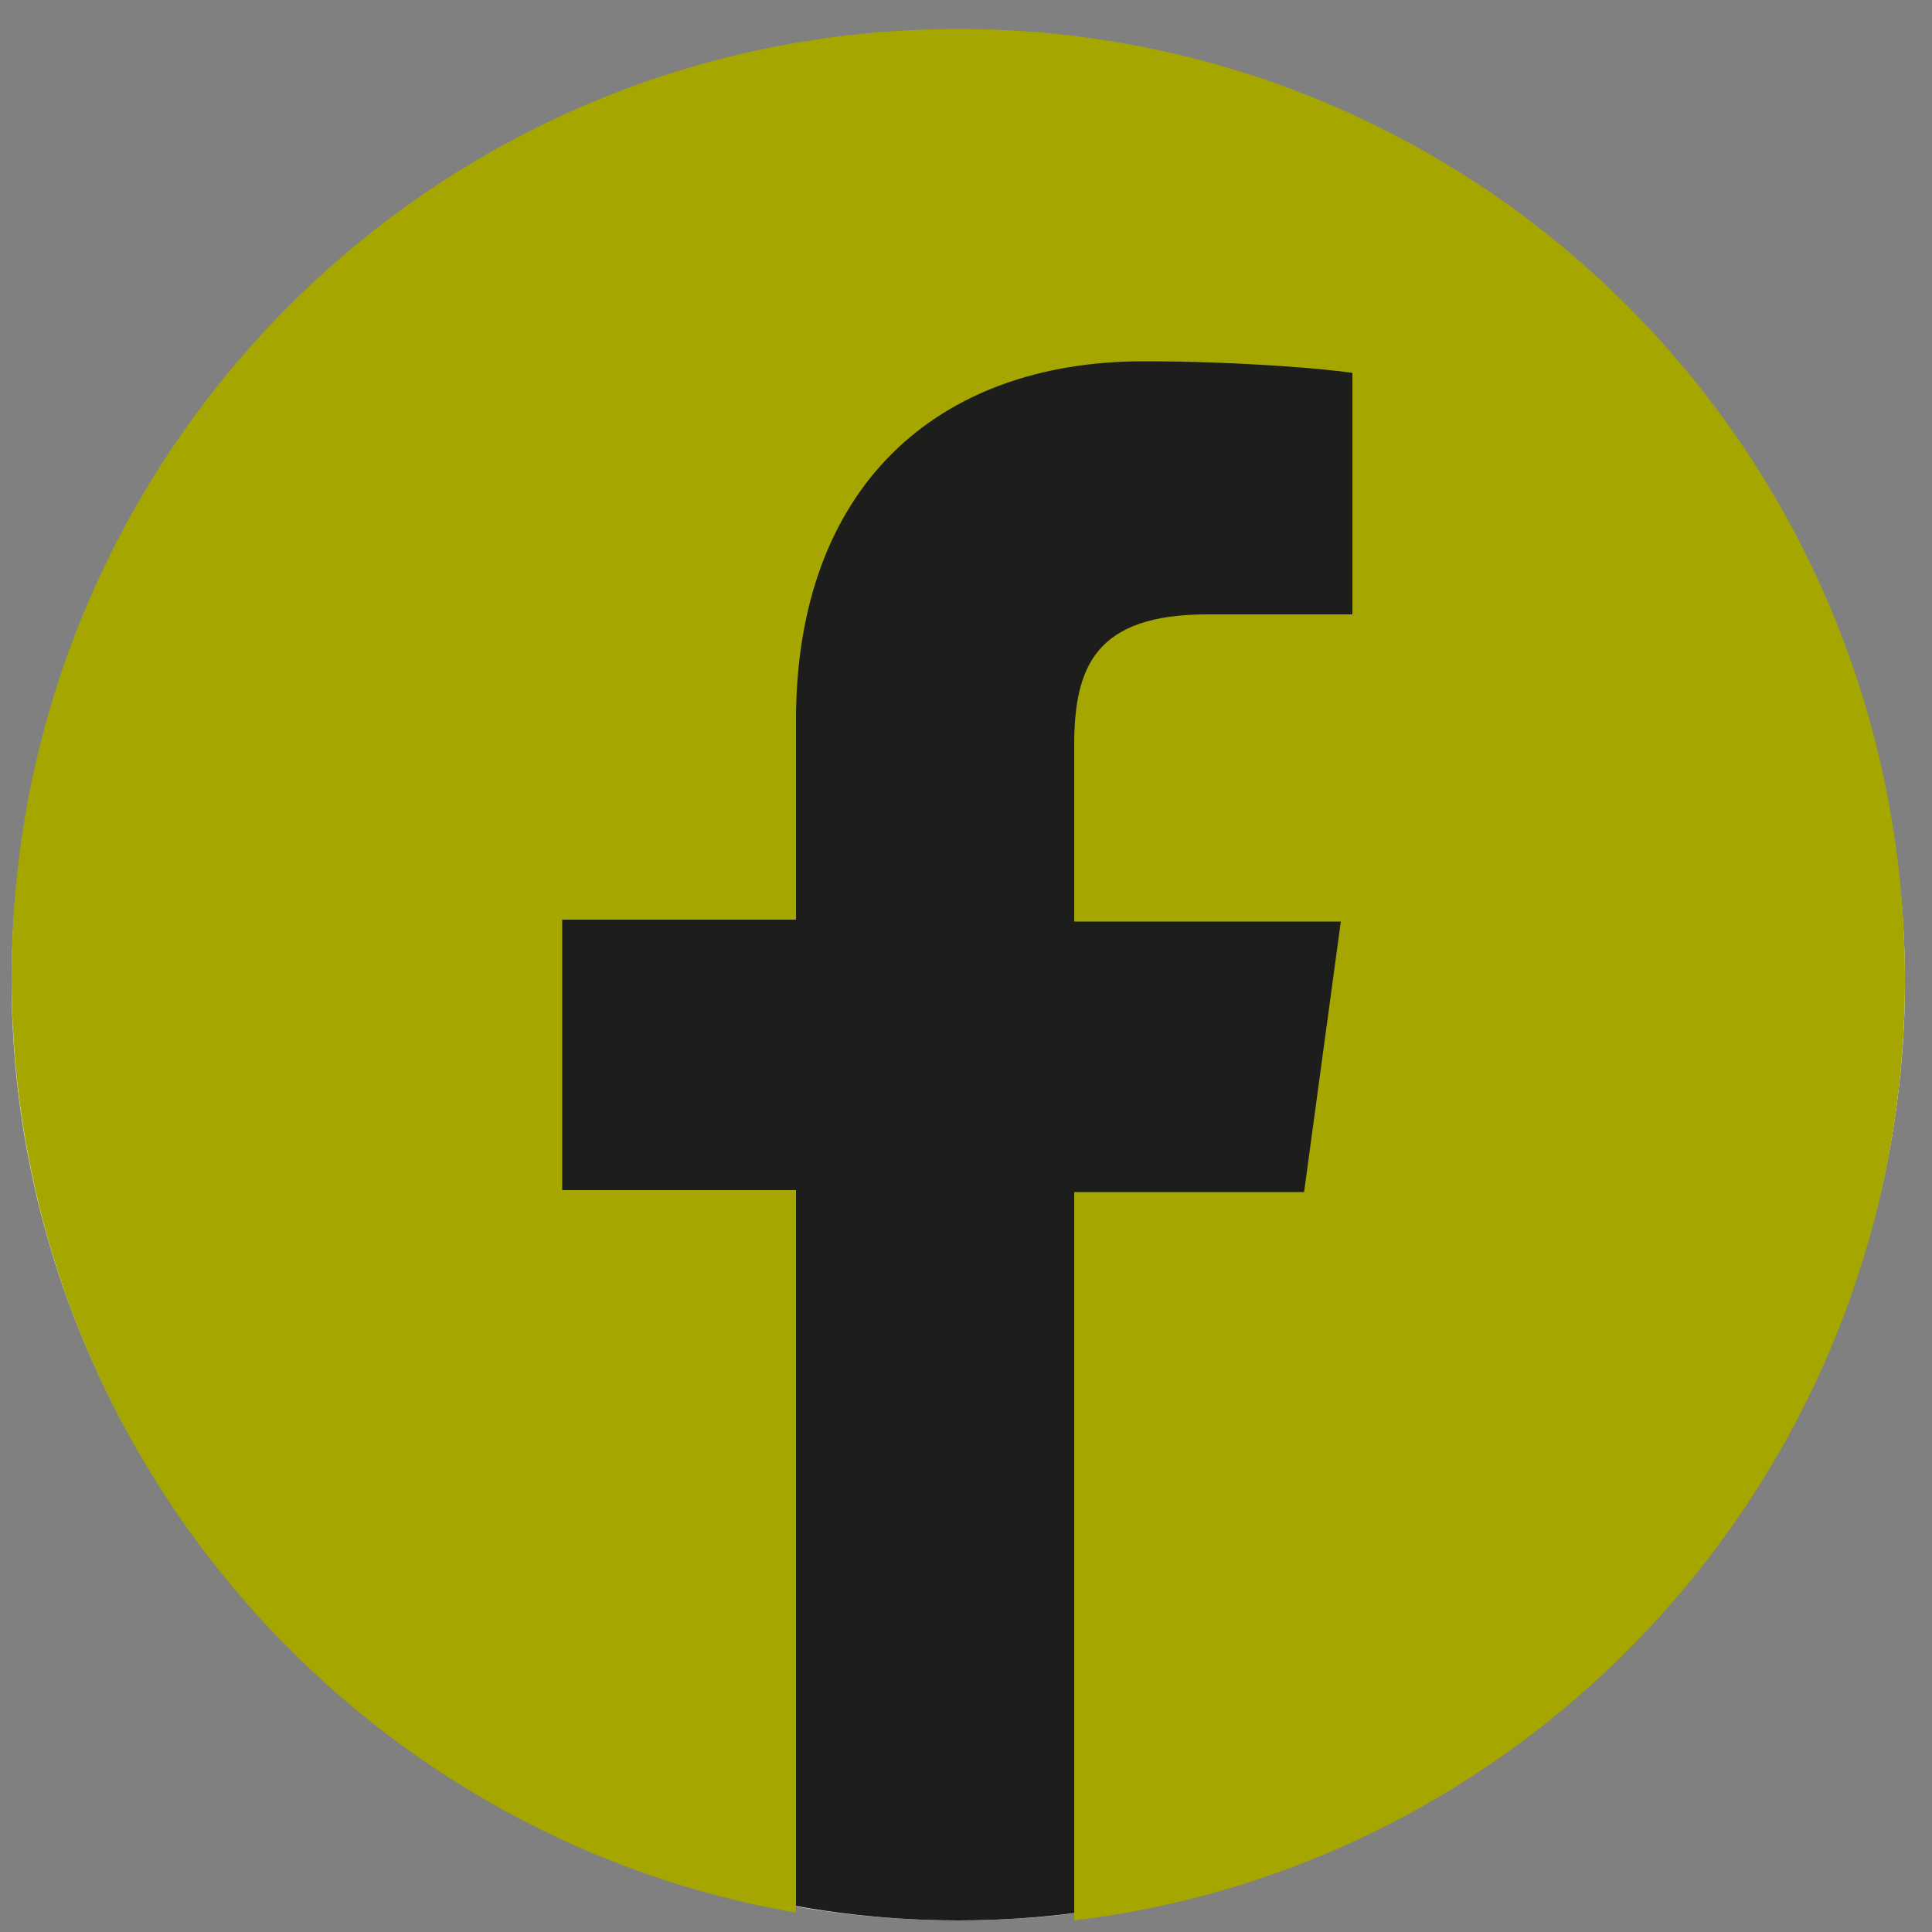
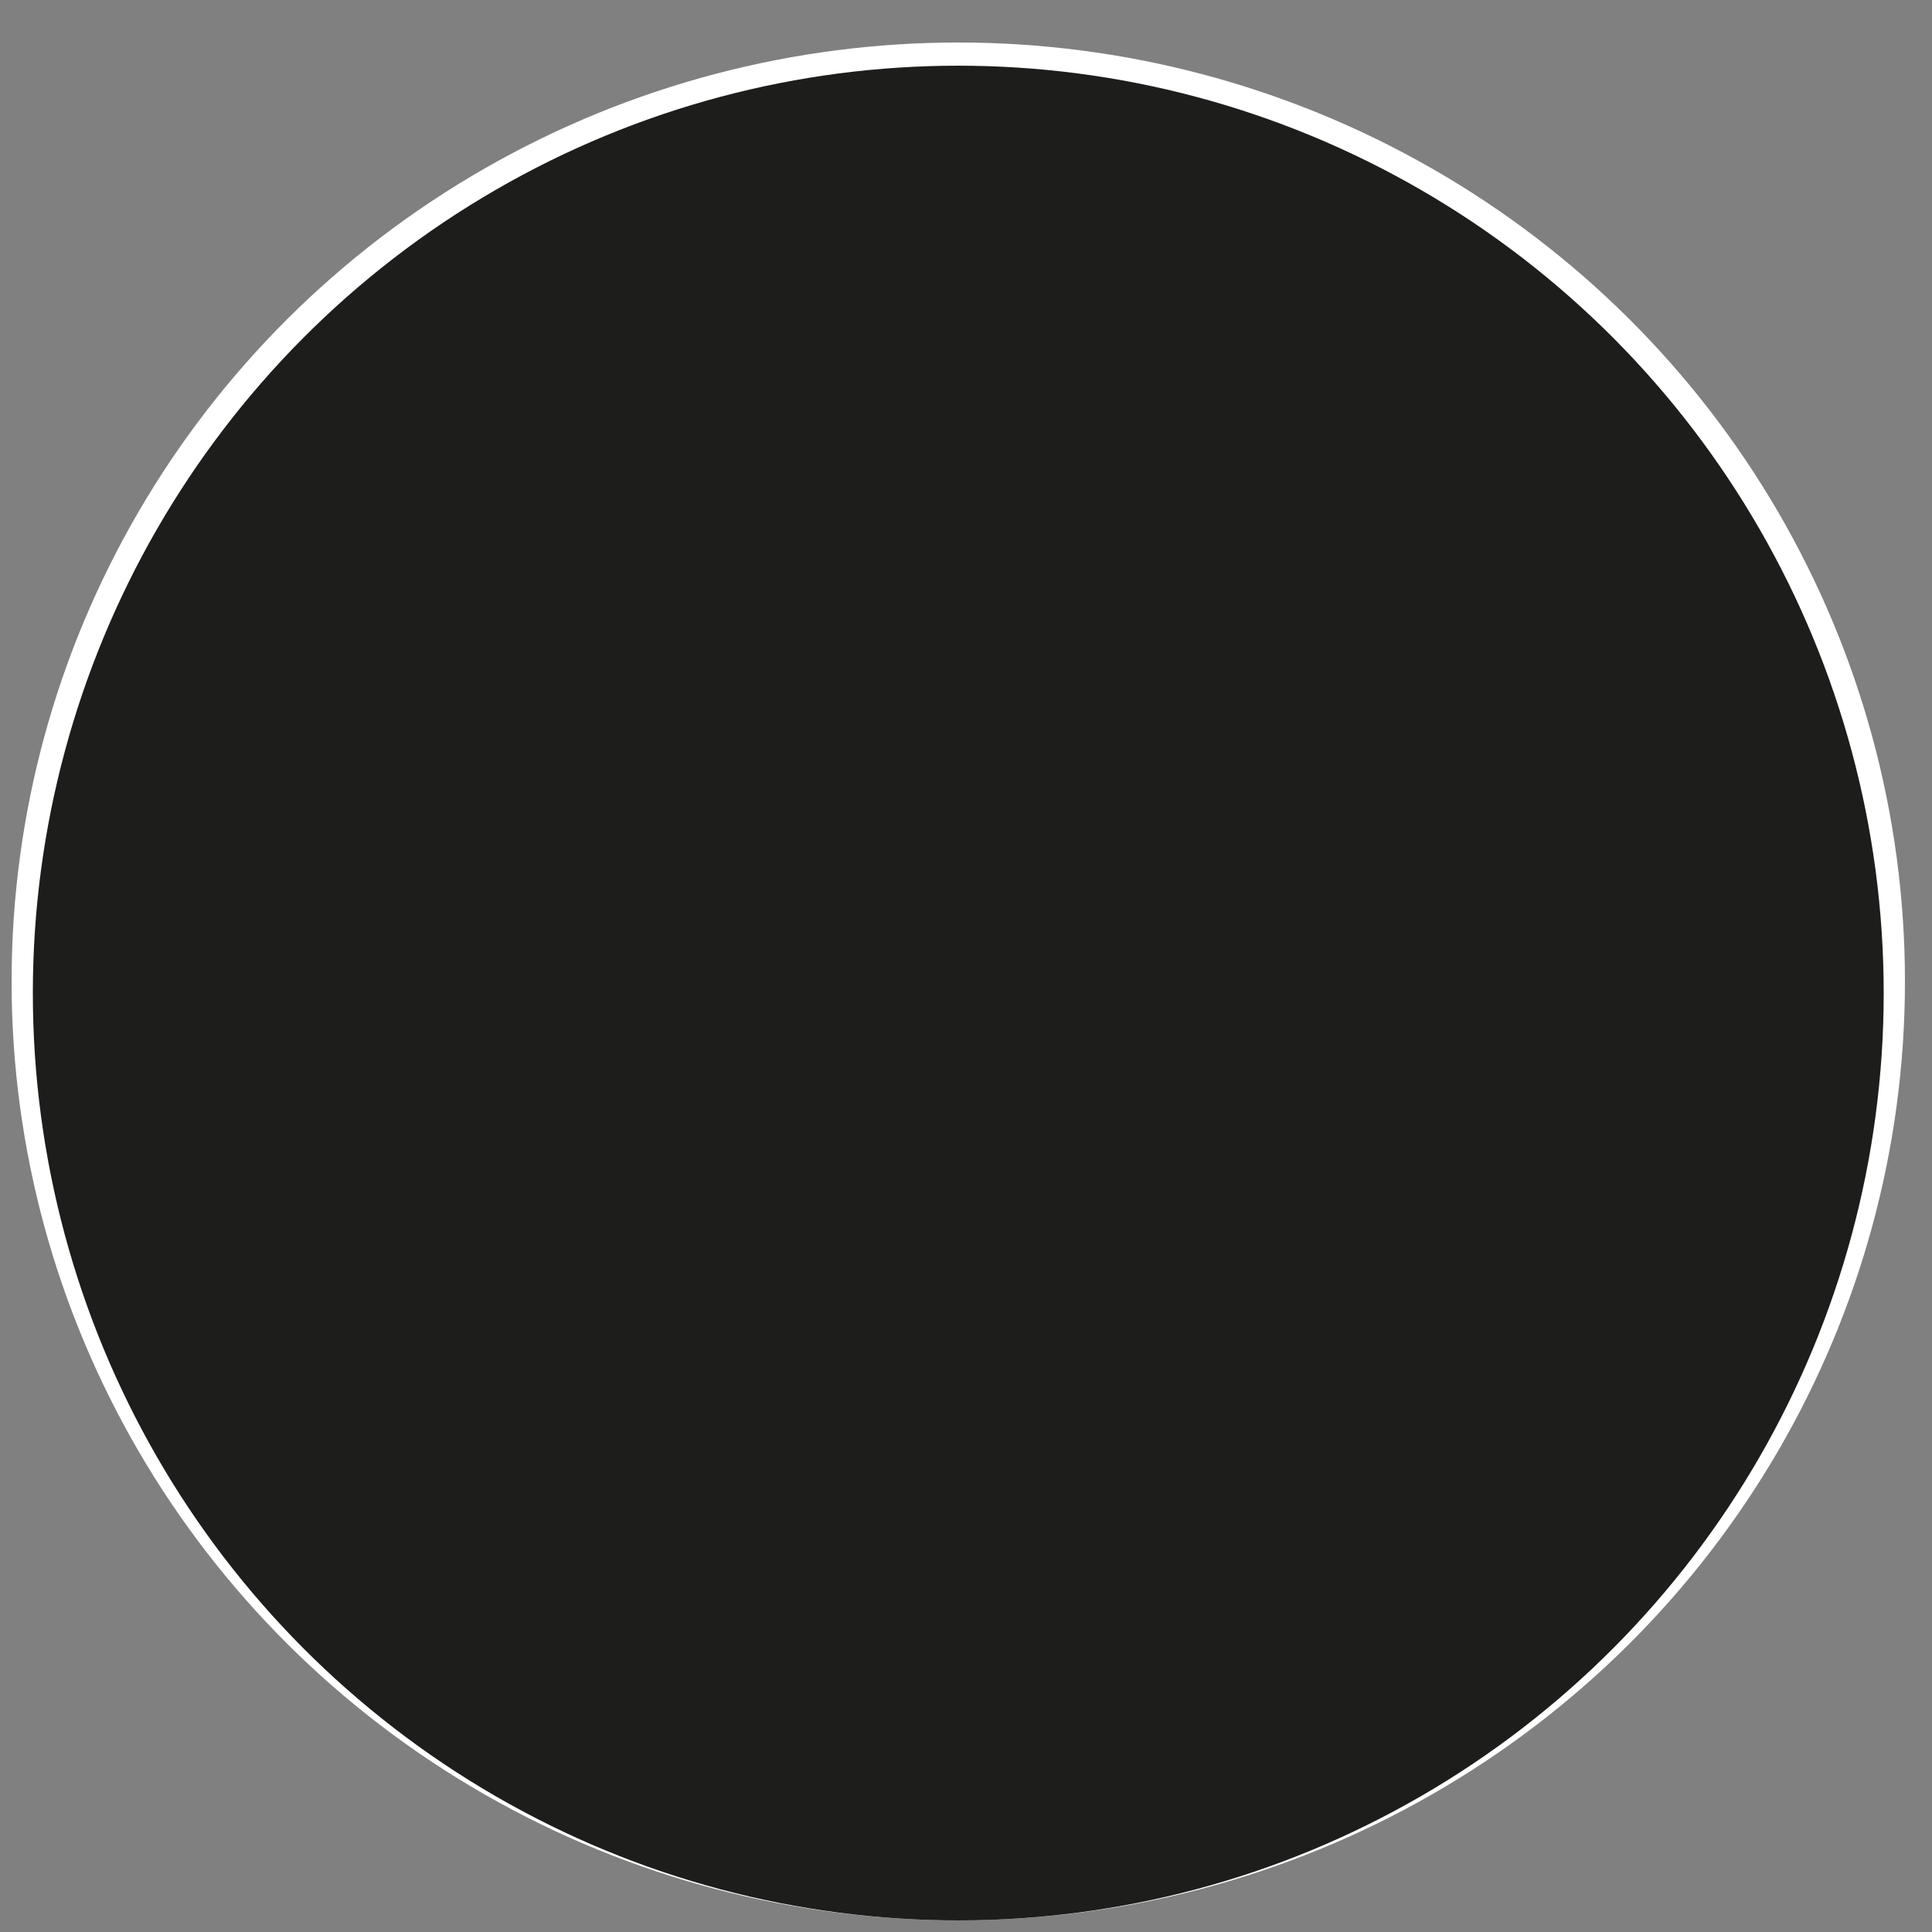
<svg xmlns="http://www.w3.org/2000/svg" version="1.1" id="Capa_1" x="0px" y="0px" viewBox="0 0 100 100" style="enable-background:new 0 0 100 100;" xml:space="preserve">
  <rect x="0" y="0" width="100" height="100" fill="#808080" stroke="none" />
  <style type="text/css">
	.st0{fill:#FFFFFF;}
	.st1{fill:#1D1D1B;}
	.st2{fill:#A6A600;}
</style>
  <ellipse class="st0" cx="49.6" cy="50.8" rx="49" ry="48.6" />
  <ellipse class="st1" cx="49.6" cy="51.4" rx="47.9" ry="48" />
-   <path class="st2" d="M49.6,1.5c-27.1,0-49,21.9-49,49.1C0.6,74.8,18.1,95,41.2,99V61.6H29.1v-14h12.1V37.3c0-12.1,7.3-18.6,18-18.6  c5,0,9.5,0.4,10.8,0.6v12.5h-7.5c-5.8,0-6.9,2.7-6.9,6.8v9.1h13.8l-1.9,14H55.6v37.7c24.2-2.9,43-23.6,43-48.7  C98.6,23.4,76.7,1.5,49.6,1.5z" />
</svg>